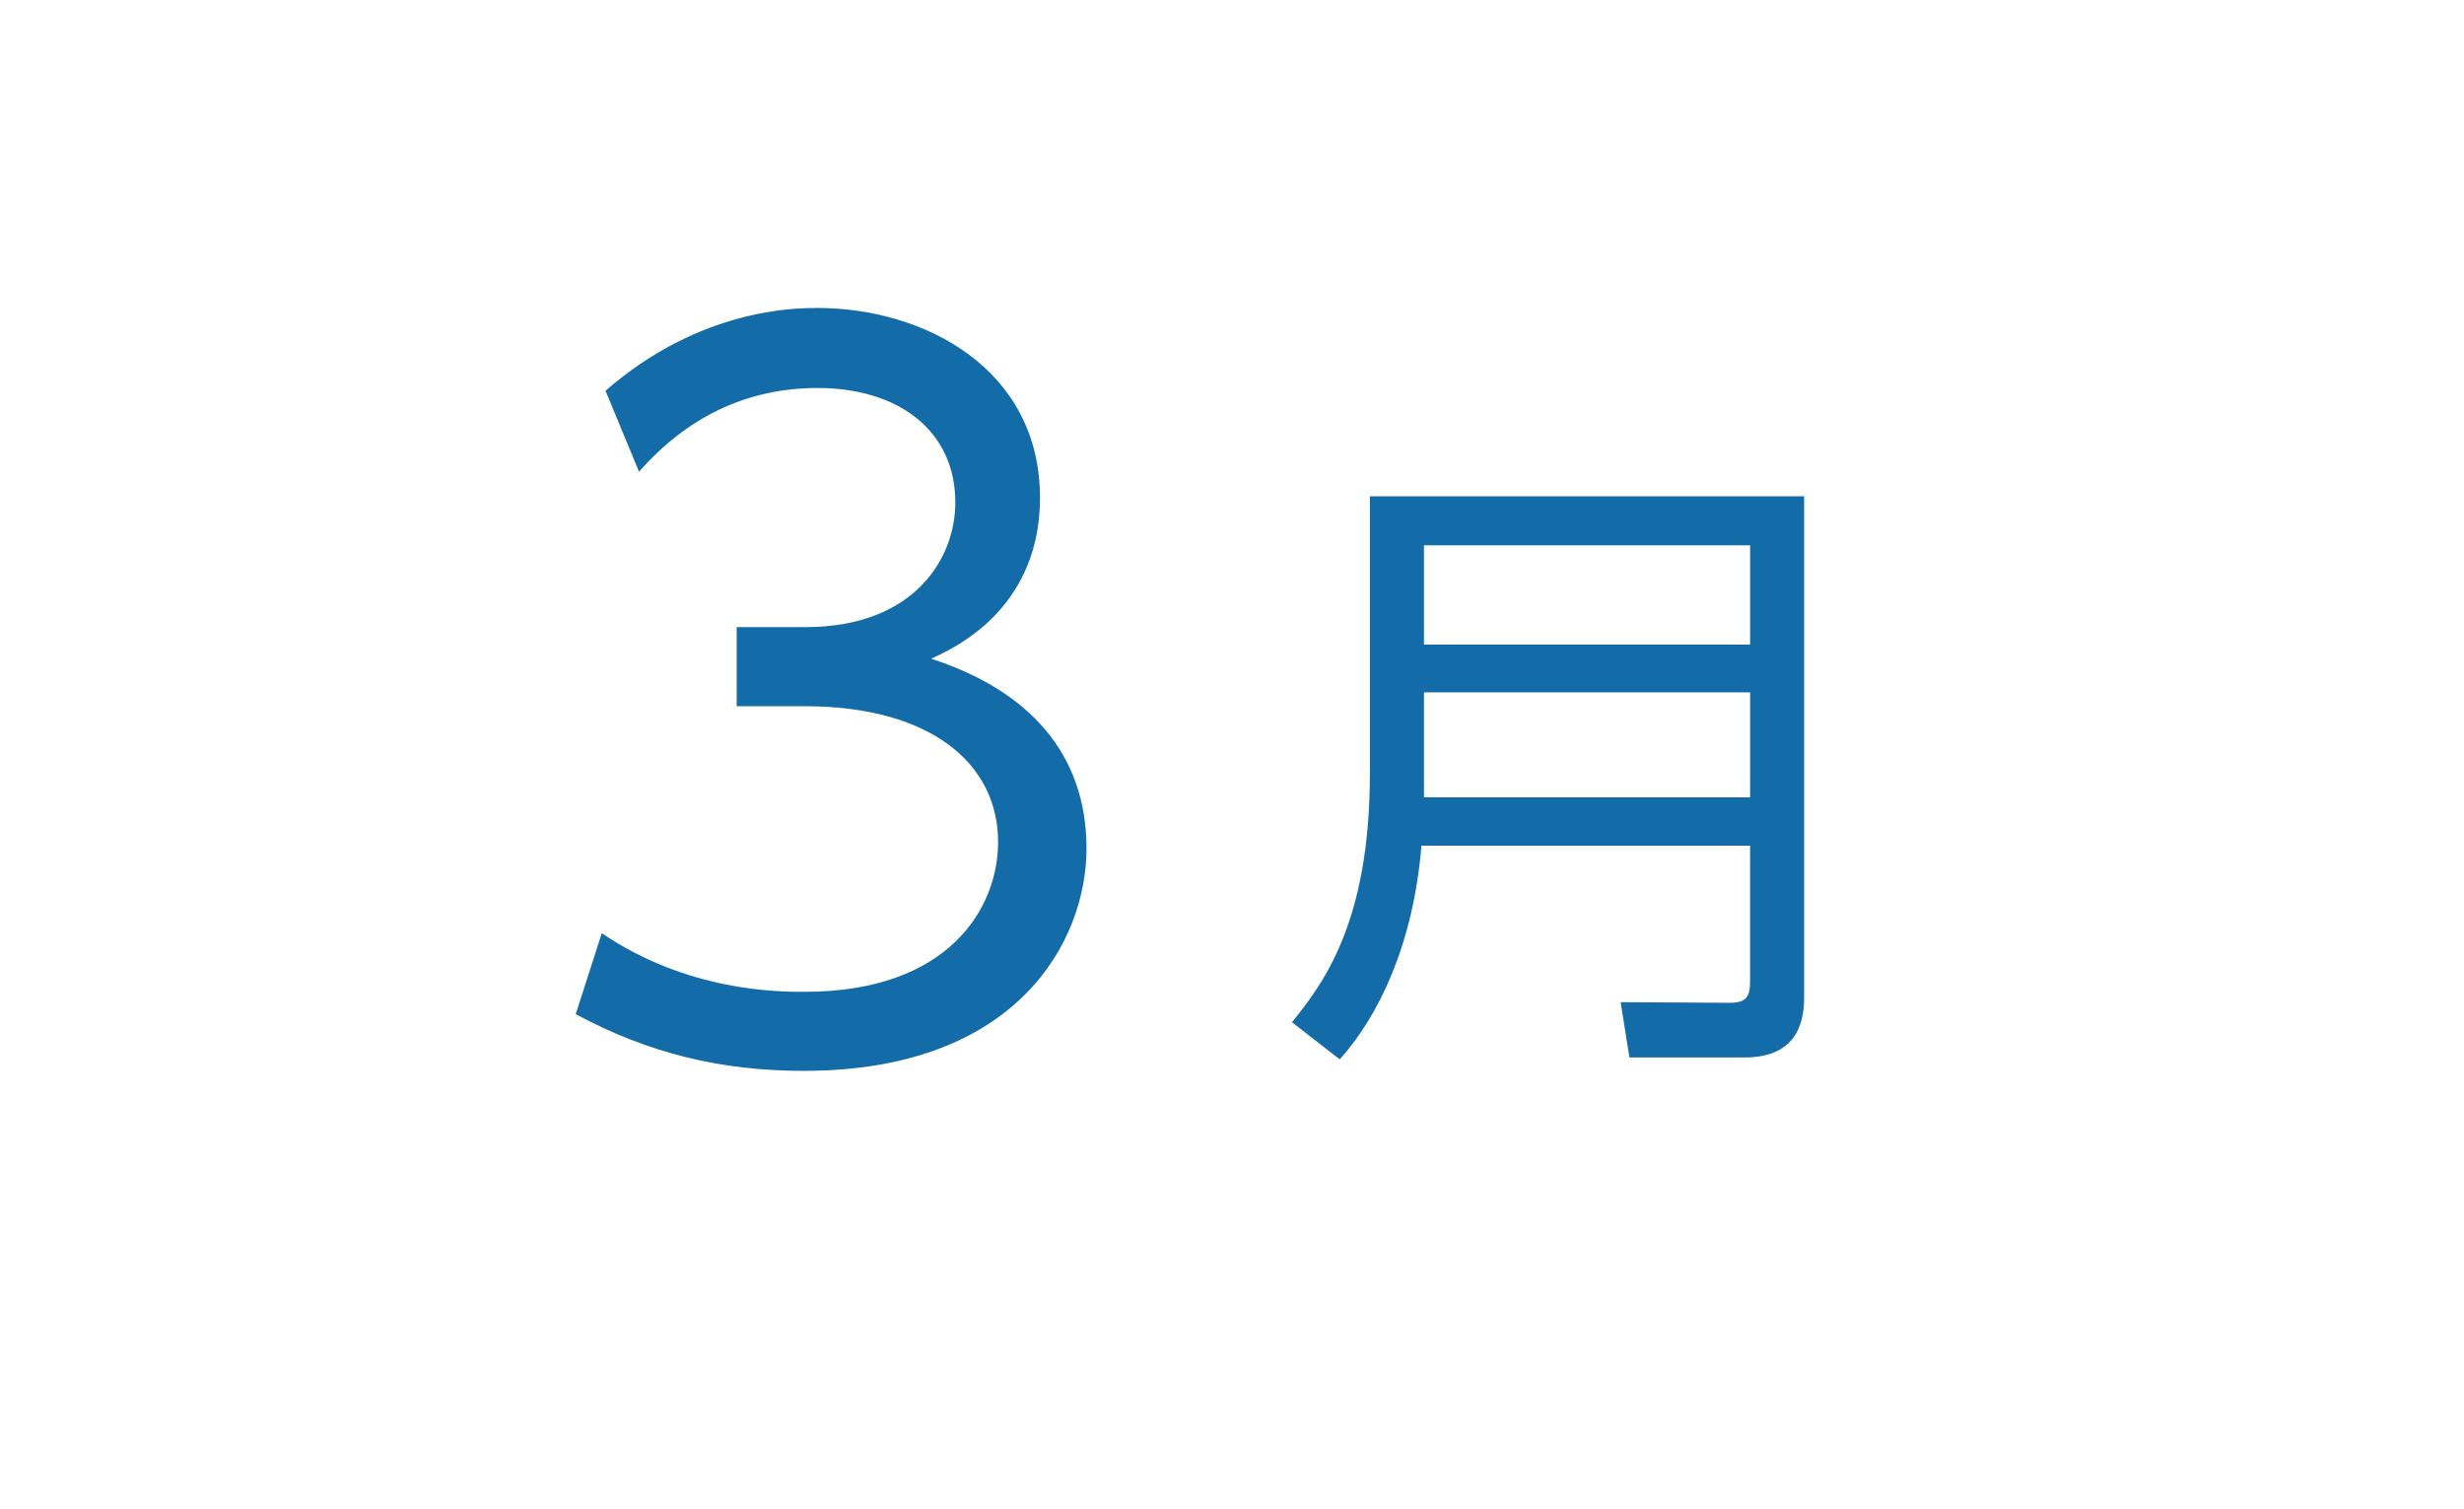
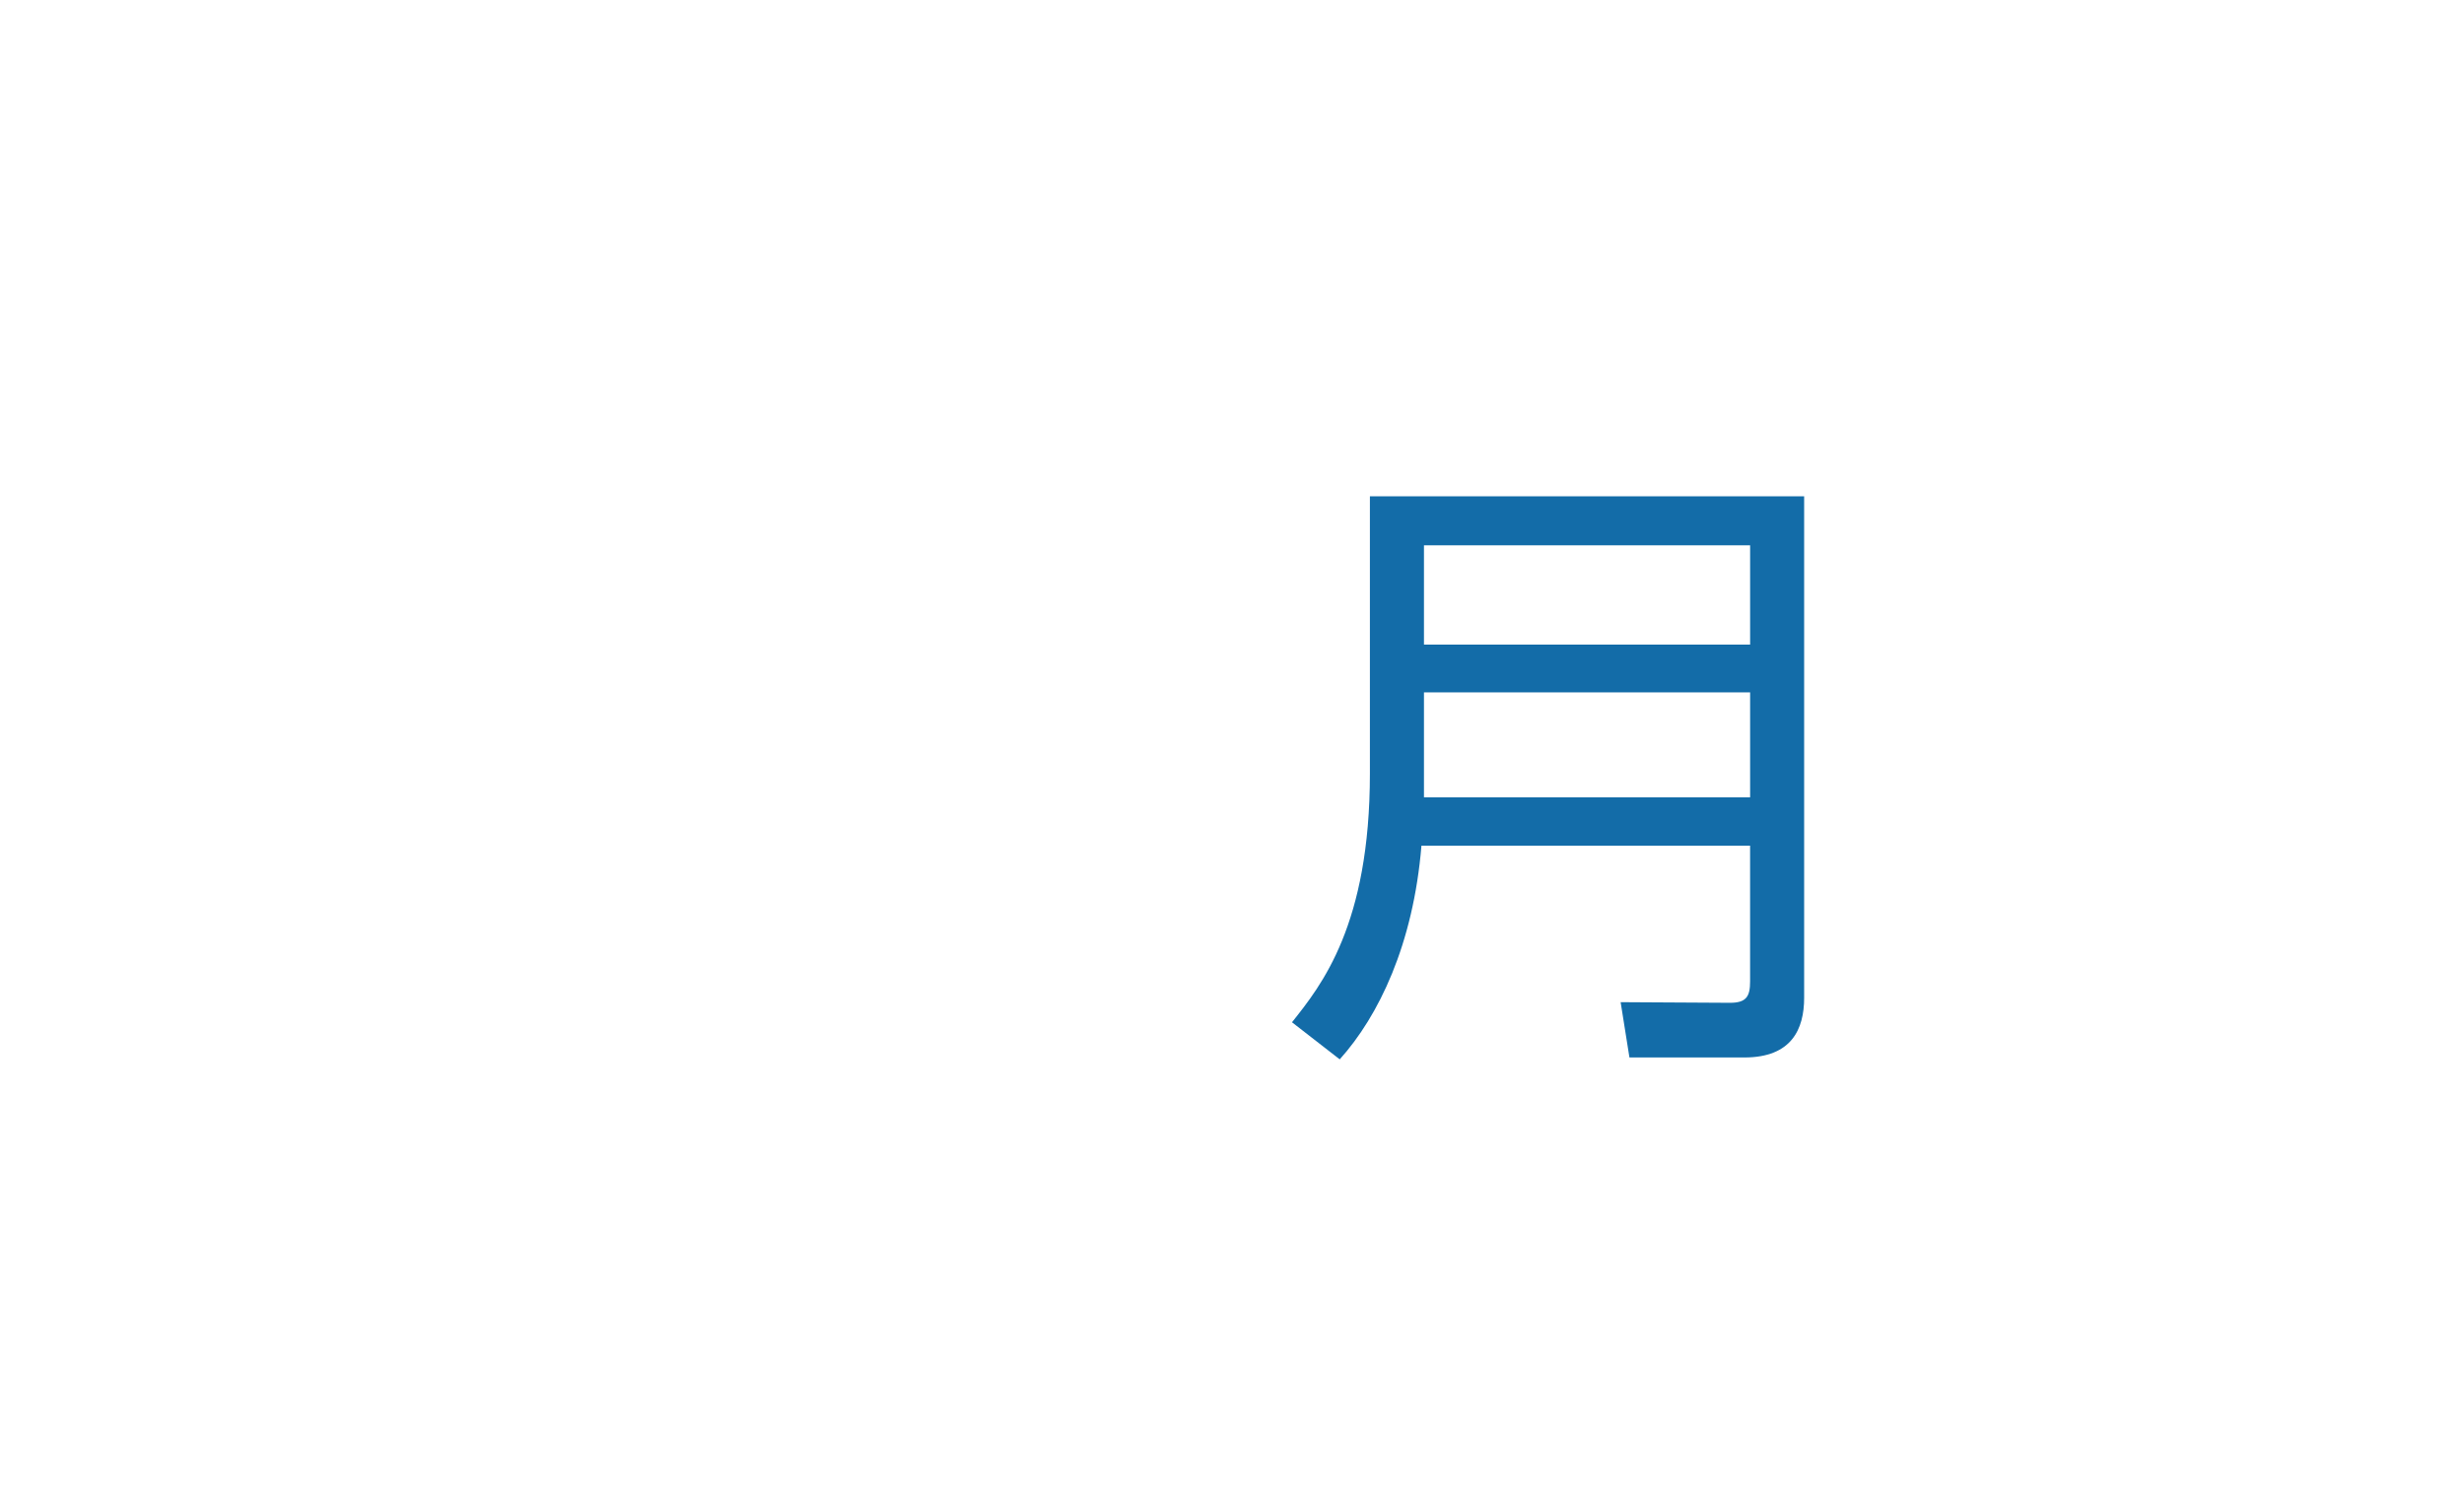
<svg xmlns="http://www.w3.org/2000/svg" version="1.1" id="レイヤー_1" x="0px" y="0px" width="98px" height="60px" viewBox="0 0 98 60" enable-background="new 0 0 98 60" xml:space="preserve">
  <g id="XMLID_1784_">
    <g id="XMLID_90_">
-       <path id="XMLID_324_" fill="#136CA8" d="M23.934,37.115c3.441,2.331,7.031,2.331,8.067,2.331c5.735,0,7.696-3.33,7.696-5.957    c0-3.108-2.664-5.402-7.696-5.402H29.3v-3.146h2.738c4.292,0,5.958-2.701,5.958-4.958c0-2.85-2.257-4.552-5.476-4.552    c-2.85,0-5.218,1.185-7.104,3.33l-1.333-3.22c3.774-3.293,7.586-3.293,8.437-3.293c4.218,0,8.843,2.406,8.843,7.549    c0,1.221-0.222,4.588-4.329,6.401c3.885,1.259,6.179,3.774,6.179,7.549c0,3.663-2.738,8.843-11.249,8.843    c-3.293,0-6.18-0.702-9.066-2.256L23.934,37.115z" />
      <path id="XMLID_1381_" fill="#136CA8" d="M71.756,39.683c0,1.249-0.5,2.374-2.375,2.374h-4.574l-0.35-2.199l4.349,0.025    c0.65,0,0.8-0.25,0.8-0.85v-5.399H56.535c-0.325,3.925-1.7,6.773-3.25,8.498l-1.899-1.475c1.175-1.475,3.099-3.874,3.099-9.897    V19.738h17.271V39.683z M56.635,21.688v3.948h12.972v-3.948H56.635z M56.635,27.536v4.174h12.972v-4.174H56.635z" />
    </g>
  </g>
</svg>